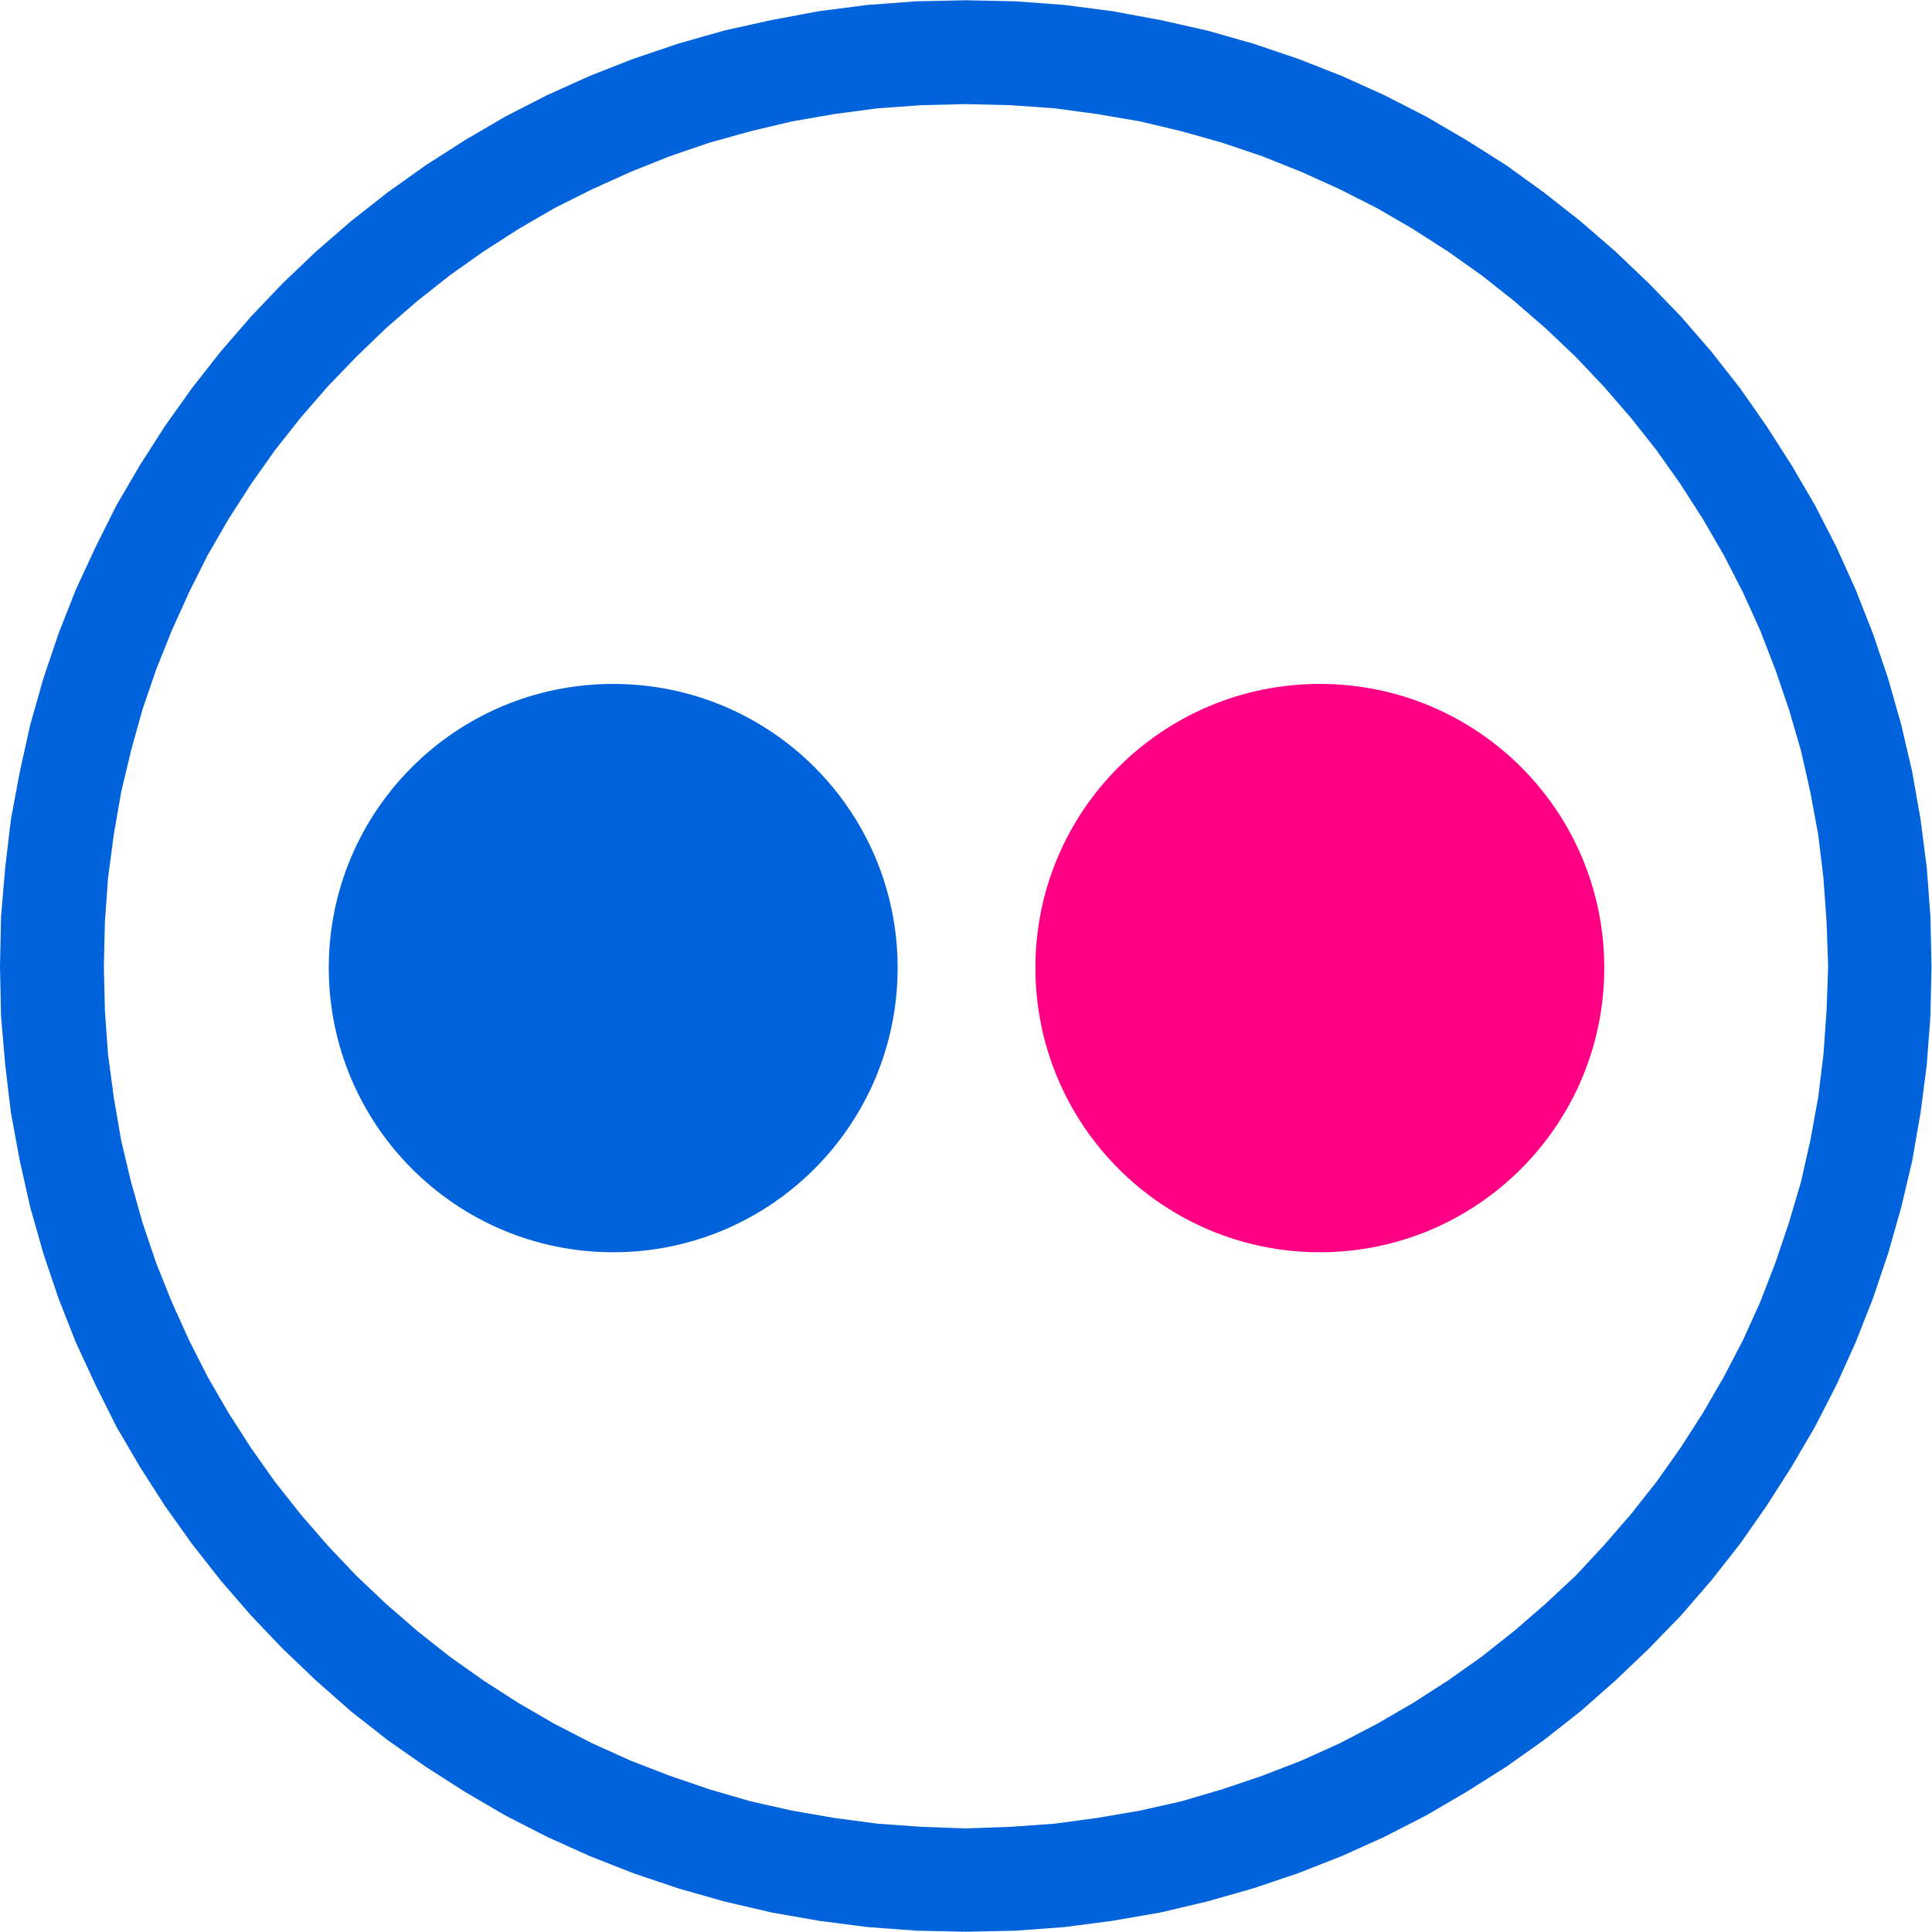
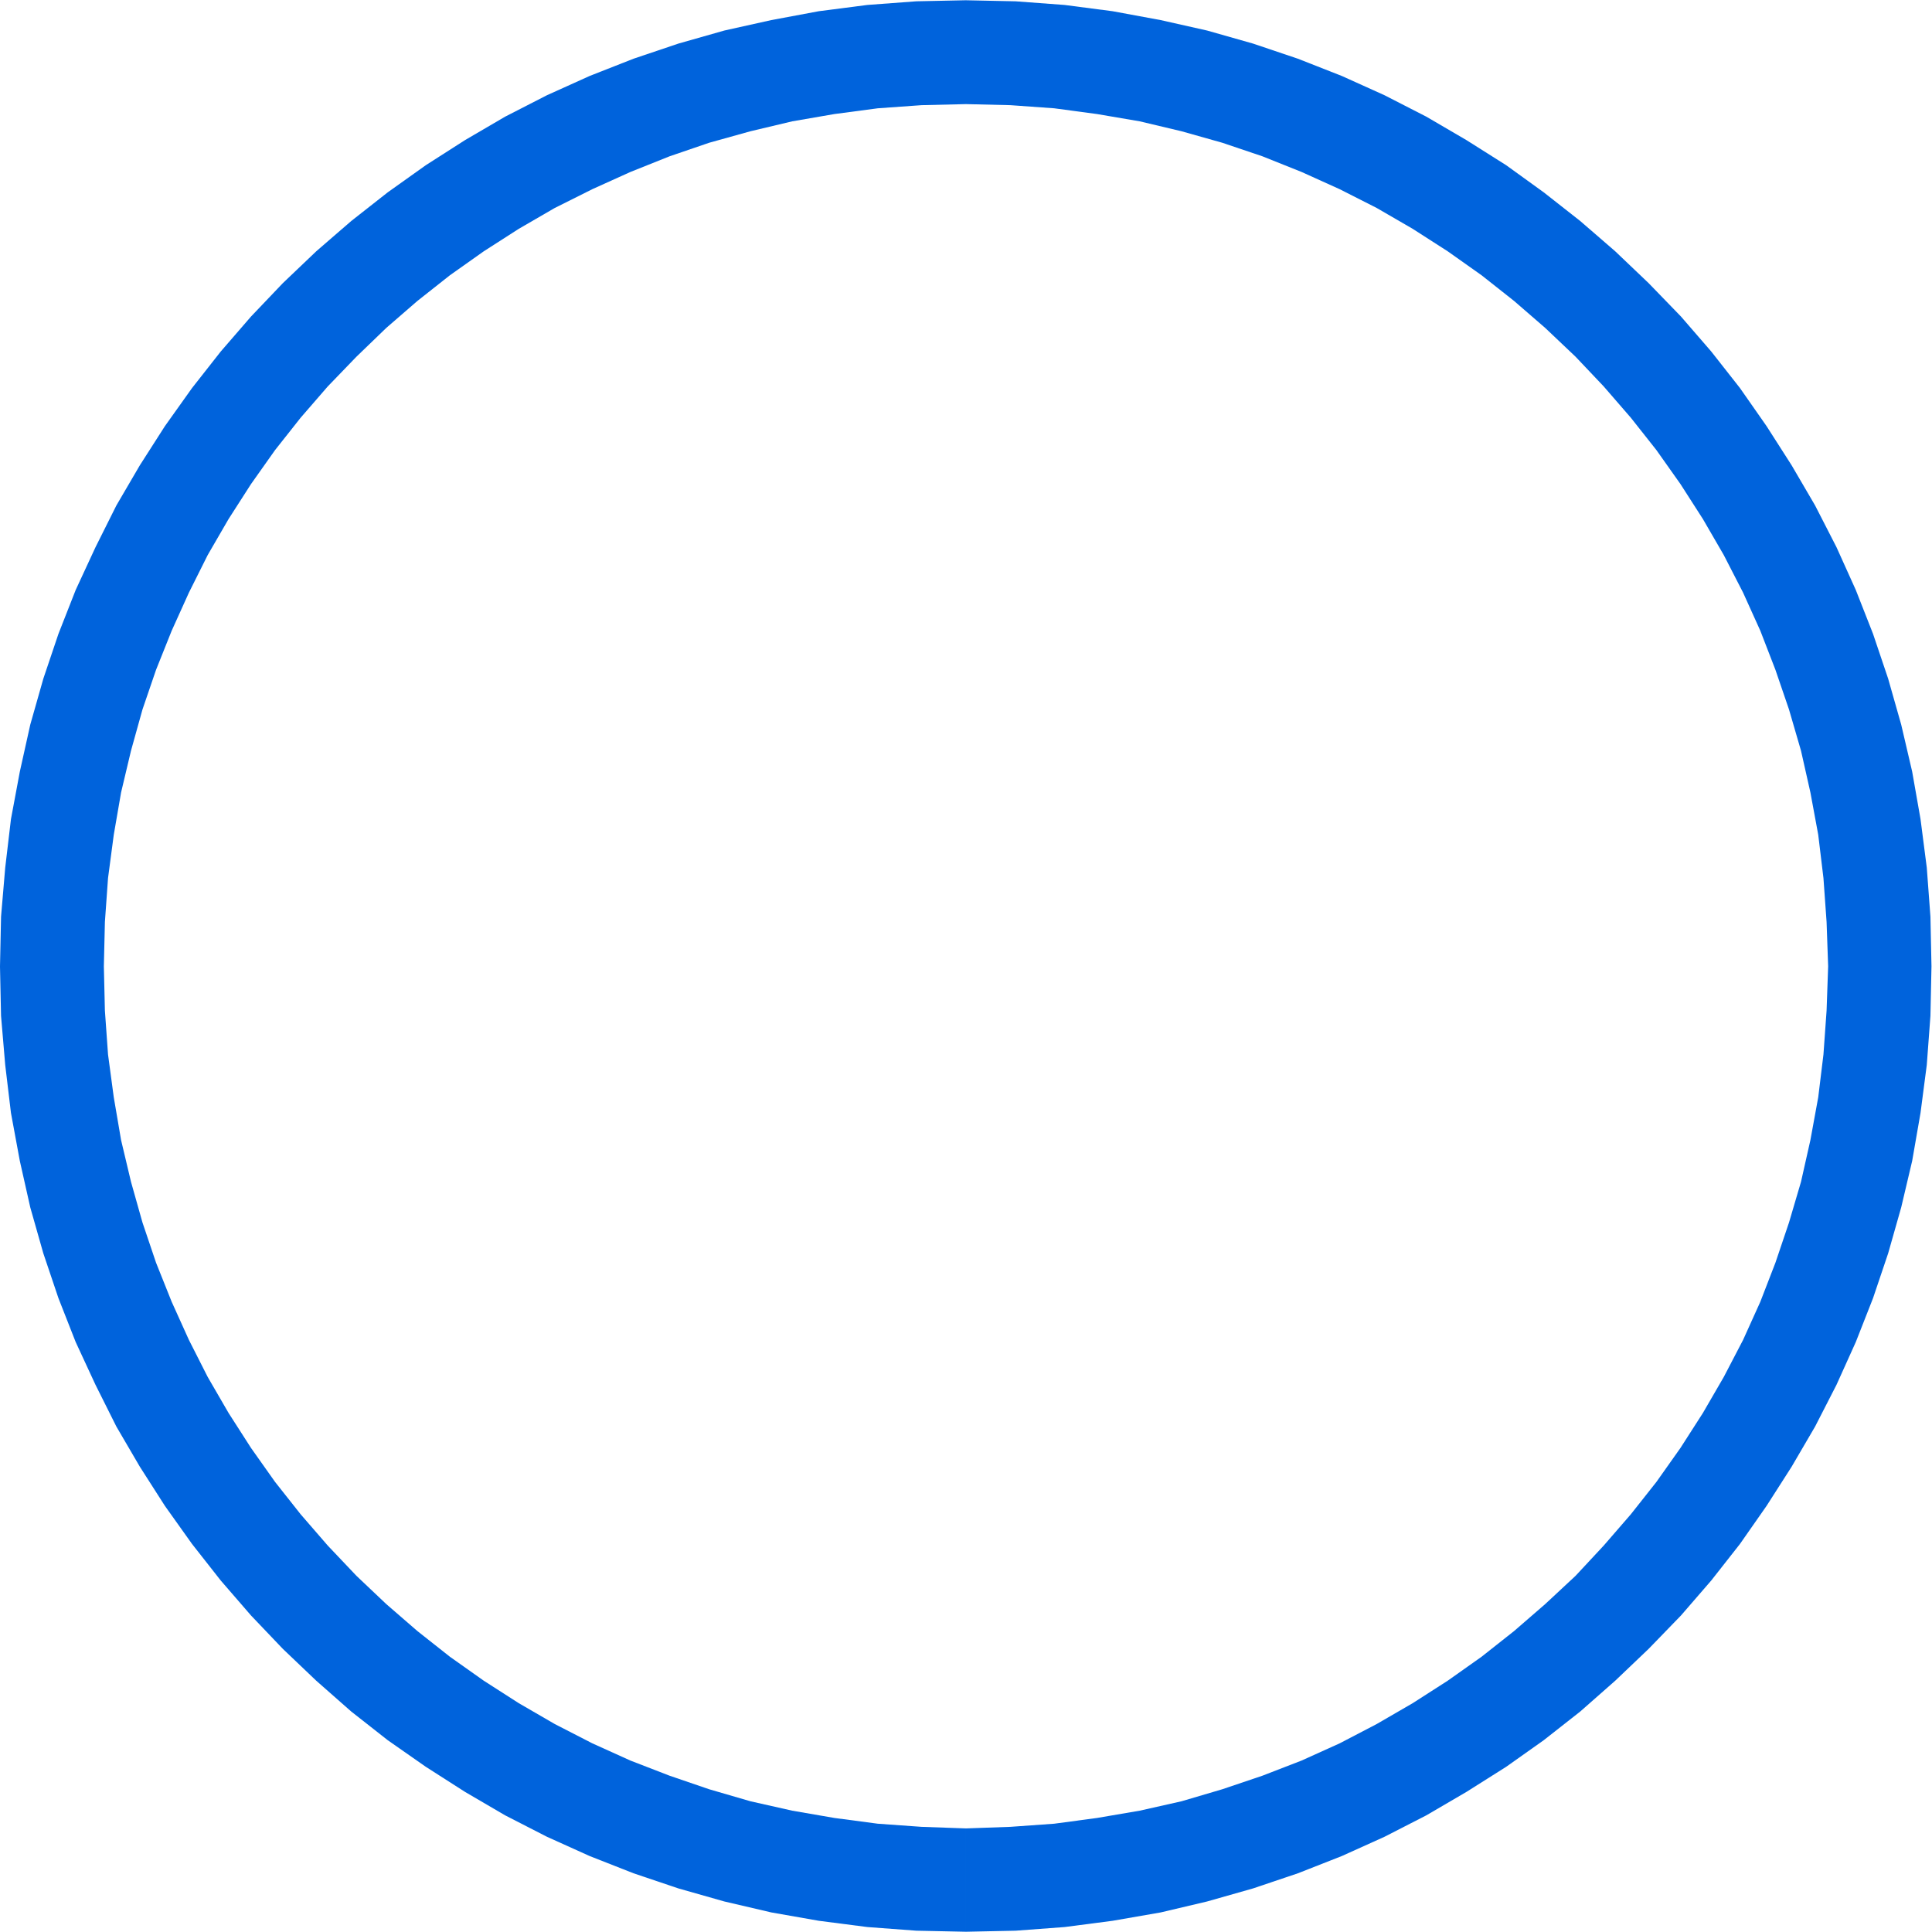
<svg xmlns="http://www.w3.org/2000/svg" xml:space="preserve" width="176px" height="176px" version="1.1" style="shape-rendering:geometricPrecision; text-rendering:geometricPrecision; image-rendering:optimizeQuality; fill-rule:evenodd; clip-rule:evenodd" viewBox="0 0 37.02 37.01">
  <defs>
    <style type="text/css">
   
    .fil1 {fill:#0063DC}
    .fil2 {fill:#FF0084}
    .fil0 {fill:#0063DC;fill-rule:nonzero}
   
  </style>
  </defs>
  <g id="Warstwa_x0020_1">
    <g>
      <path class="fil0" d="M18.51 37.01l0 -1.98 0 0 0.85 -0.03 0.84 -0.06 0.82 -0.11 0.82 -0.14 0.8 -0.18 0.78 -0.23 0.77 -0.26 0.75 -0.29 0.73 -0.33 0.71 -0.37 0.69 -0.4 0.67 -0.43 0.65 -0.46 0.62 -0.49 0.6 -0.52 0.58 -0.54 0.54 -0.58 0.52 -0.6 0.49 -0.62 0.46 -0.65 0.43 -0.67 0.4 -0.69 0.37 -0.71 0.33 -0.73 0.29 -0.75 0.26 -0.77 0.23 -0.78 0.18 -0.8 0.15 -0.82 0.1 -0.82 0.06 -0.84 0.03 -0.85 1.98 0 -0.02 0.95 -0.07 0.94 -0.12 0.92 -0.16 0.92 -0.21 0.89 -0.25 0.88 -0.29 0.86 -0.33 0.84 -0.37 0.82 -0.41 0.8 -0.45 0.77 -0.48 0.75 -0.51 0.73 -0.55 0.7 -0.58 0.67 -0.62 0.64 -0.64 0.61 -0.67 0.59 -0.7 0.55 -0.72 0.51 -0.76 0.48 -0.77 0.45 -0.8 0.41 -0.82 0.37 -0.84 0.33 -0.86 0.29 -0.88 0.25 -0.89 0.21 -0.92 0.16 -0.92 0.12 -0.94 0.07 -0.95 0.02 0 0zm-18.51 -18.5l1.99 0 0 0 0.02 0.85 0.06 0.84 0.11 0.82 0.14 0.82 0.19 0.8 0.22 0.78 0.26 0.77 0.3 0.75 0.33 0.73 0.36 0.71 0.4 0.69 0.43 0.67 0.46 0.65 0.49 0.62 0.52 0.6 0.55 0.58 0.57 0.54 0.6 0.52 0.62 0.49 0.65 0.46 0.67 0.43 0.69 0.4 0.72 0.37 0.73 0.33 0.75 0.29 0.76 0.26 0.79 0.23 0.8 0.18 0.81 0.14 0.83 0.11 0.84 0.06 0.85 0.03 0 1.98 -0.95 -0.02 -0.94 -0.07 -0.93 -0.12 -0.91 -0.16 -0.9 -0.21 -0.88 -0.25 -0.86 -0.29 -0.84 -0.33 -0.82 -0.37 -0.8 -0.41 -0.77 -0.45 -0.75 -0.48 -0.73 -0.51 -0.7 -0.55 -0.67 -0.59 -0.64 -0.61 -0.61 -0.64 -0.58 -0.67 -0.55 -0.7 -0.52 -0.73 -0.48 -0.75 -0.45 -0.77 -0.4 -0.8 -0.38 -0.82 -0.33 -0.84 -0.29 -0.86 -0.25 -0.88 -0.2 -0.89 -0.17 -0.92 -0.11 -0.92 -0.08 -0.94 -0.02 -0.95 0 0zm18.51 -18.51l0 1.99 0 0 -0.85 0.02 -0.84 0.06 -0.83 0.11 -0.81 0.14 -0.8 0.19 -0.79 0.22 -0.76 0.26 -0.75 0.3 -0.73 0.33 -0.72 0.36 -0.69 0.4 -0.67 0.43 -0.65 0.46 -0.62 0.49 -0.6 0.52 -0.57 0.55 -0.55 0.57 -0.52 0.6 -0.49 0.62 -0.46 0.65 -0.43 0.67 -0.4 0.69 -0.36 0.72 -0.33 0.73 -0.3 0.75 -0.26 0.76 -0.22 0.79 -0.19 0.8 -0.14 0.81 -0.11 0.83 -0.06 0.84 -0.02 0.85 -1.99 0 0.02 -0.95 0.08 -0.94 0.11 -0.93 0.17 -0.91 0.2 -0.9 0.25 -0.88 0.29 -0.86 0.33 -0.84 0.38 -0.82 0.4 -0.8 0.45 -0.77 0.48 -0.75 0.52 -0.73 0.55 -0.7 0.58 -0.67 0.61 -0.64 0.64 -0.61 0.67 -0.58 0.7 -0.55 0.73 -0.52 0.75 -0.48 0.77 -0.45 0.8 -0.41 0.82 -0.37 0.84 -0.33 0.86 -0.29 0.88 -0.25 0.9 -0.2 0.91 -0.17 0.93 -0.12 0.94 -0.07 0.95 -0.02 0 0zm18.5 18.51l-1.98 0 0 0 -0.03 -0.85 -0.06 -0.84 -0.1 -0.83 -0.15 -0.81 -0.18 -0.8 -0.23 -0.79 -0.26 -0.76 -0.29 -0.75 -0.33 -0.73 -0.37 -0.72 -0.4 -0.69 -0.43 -0.67 -0.46 -0.65 -0.49 -0.62 -0.52 -0.6 -0.54 -0.57 -0.58 -0.55 -0.6 -0.52 -0.62 -0.49 -0.65 -0.46 -0.67 -0.43 -0.69 -0.4 -0.71 -0.36 -0.73 -0.33 -0.75 -0.3 -0.77 -0.26 -0.78 -0.22 -0.8 -0.19 -0.82 -0.14 -0.82 -0.11 -0.84 -0.06 -0.85 -0.02 0 -1.99 0.95 0.02 0.94 0.07 0.92 0.12 0.92 0.17 0.89 0.2 0.88 0.25 0.86 0.29 0.84 0.33 0.82 0.37 0.8 0.41 0.77 0.45 0.76 0.48 0.72 0.52 0.7 0.55 0.67 0.58 0.64 0.61 0.62 0.64 0.58 0.67 0.55 0.7 0.51 0.73 0.48 0.75 0.45 0.77 0.41 0.8 0.37 0.82 0.33 0.84 0.29 0.86 0.25 0.88 0.21 0.9 0.16 0.91 0.12 0.93 0.07 0.94 0.02 0.95 0 0z" />
    </g>
-     <path class="fil1" d="M6.3 18.54c0,-3.01 2.44,-5.44 5.45,-5.44 3.01,0 5.45,2.43 5.45,5.44 0,3.01 -2.44,5.45 -5.45,5.45 -3.01,0 -5.45,-2.44 -5.45,-5.45z" />
-     <path class="fil2" d="M19.84 18.54c0,-3.01 2.44,-5.44 5.45,-5.44 3.01,0 5.45,2.43 5.45,5.44 0,3.01 -2.44,5.45 -5.45,5.45 -3.01,0 -5.45,-2.44 -5.45,-5.45z" />
  </g>
</svg>